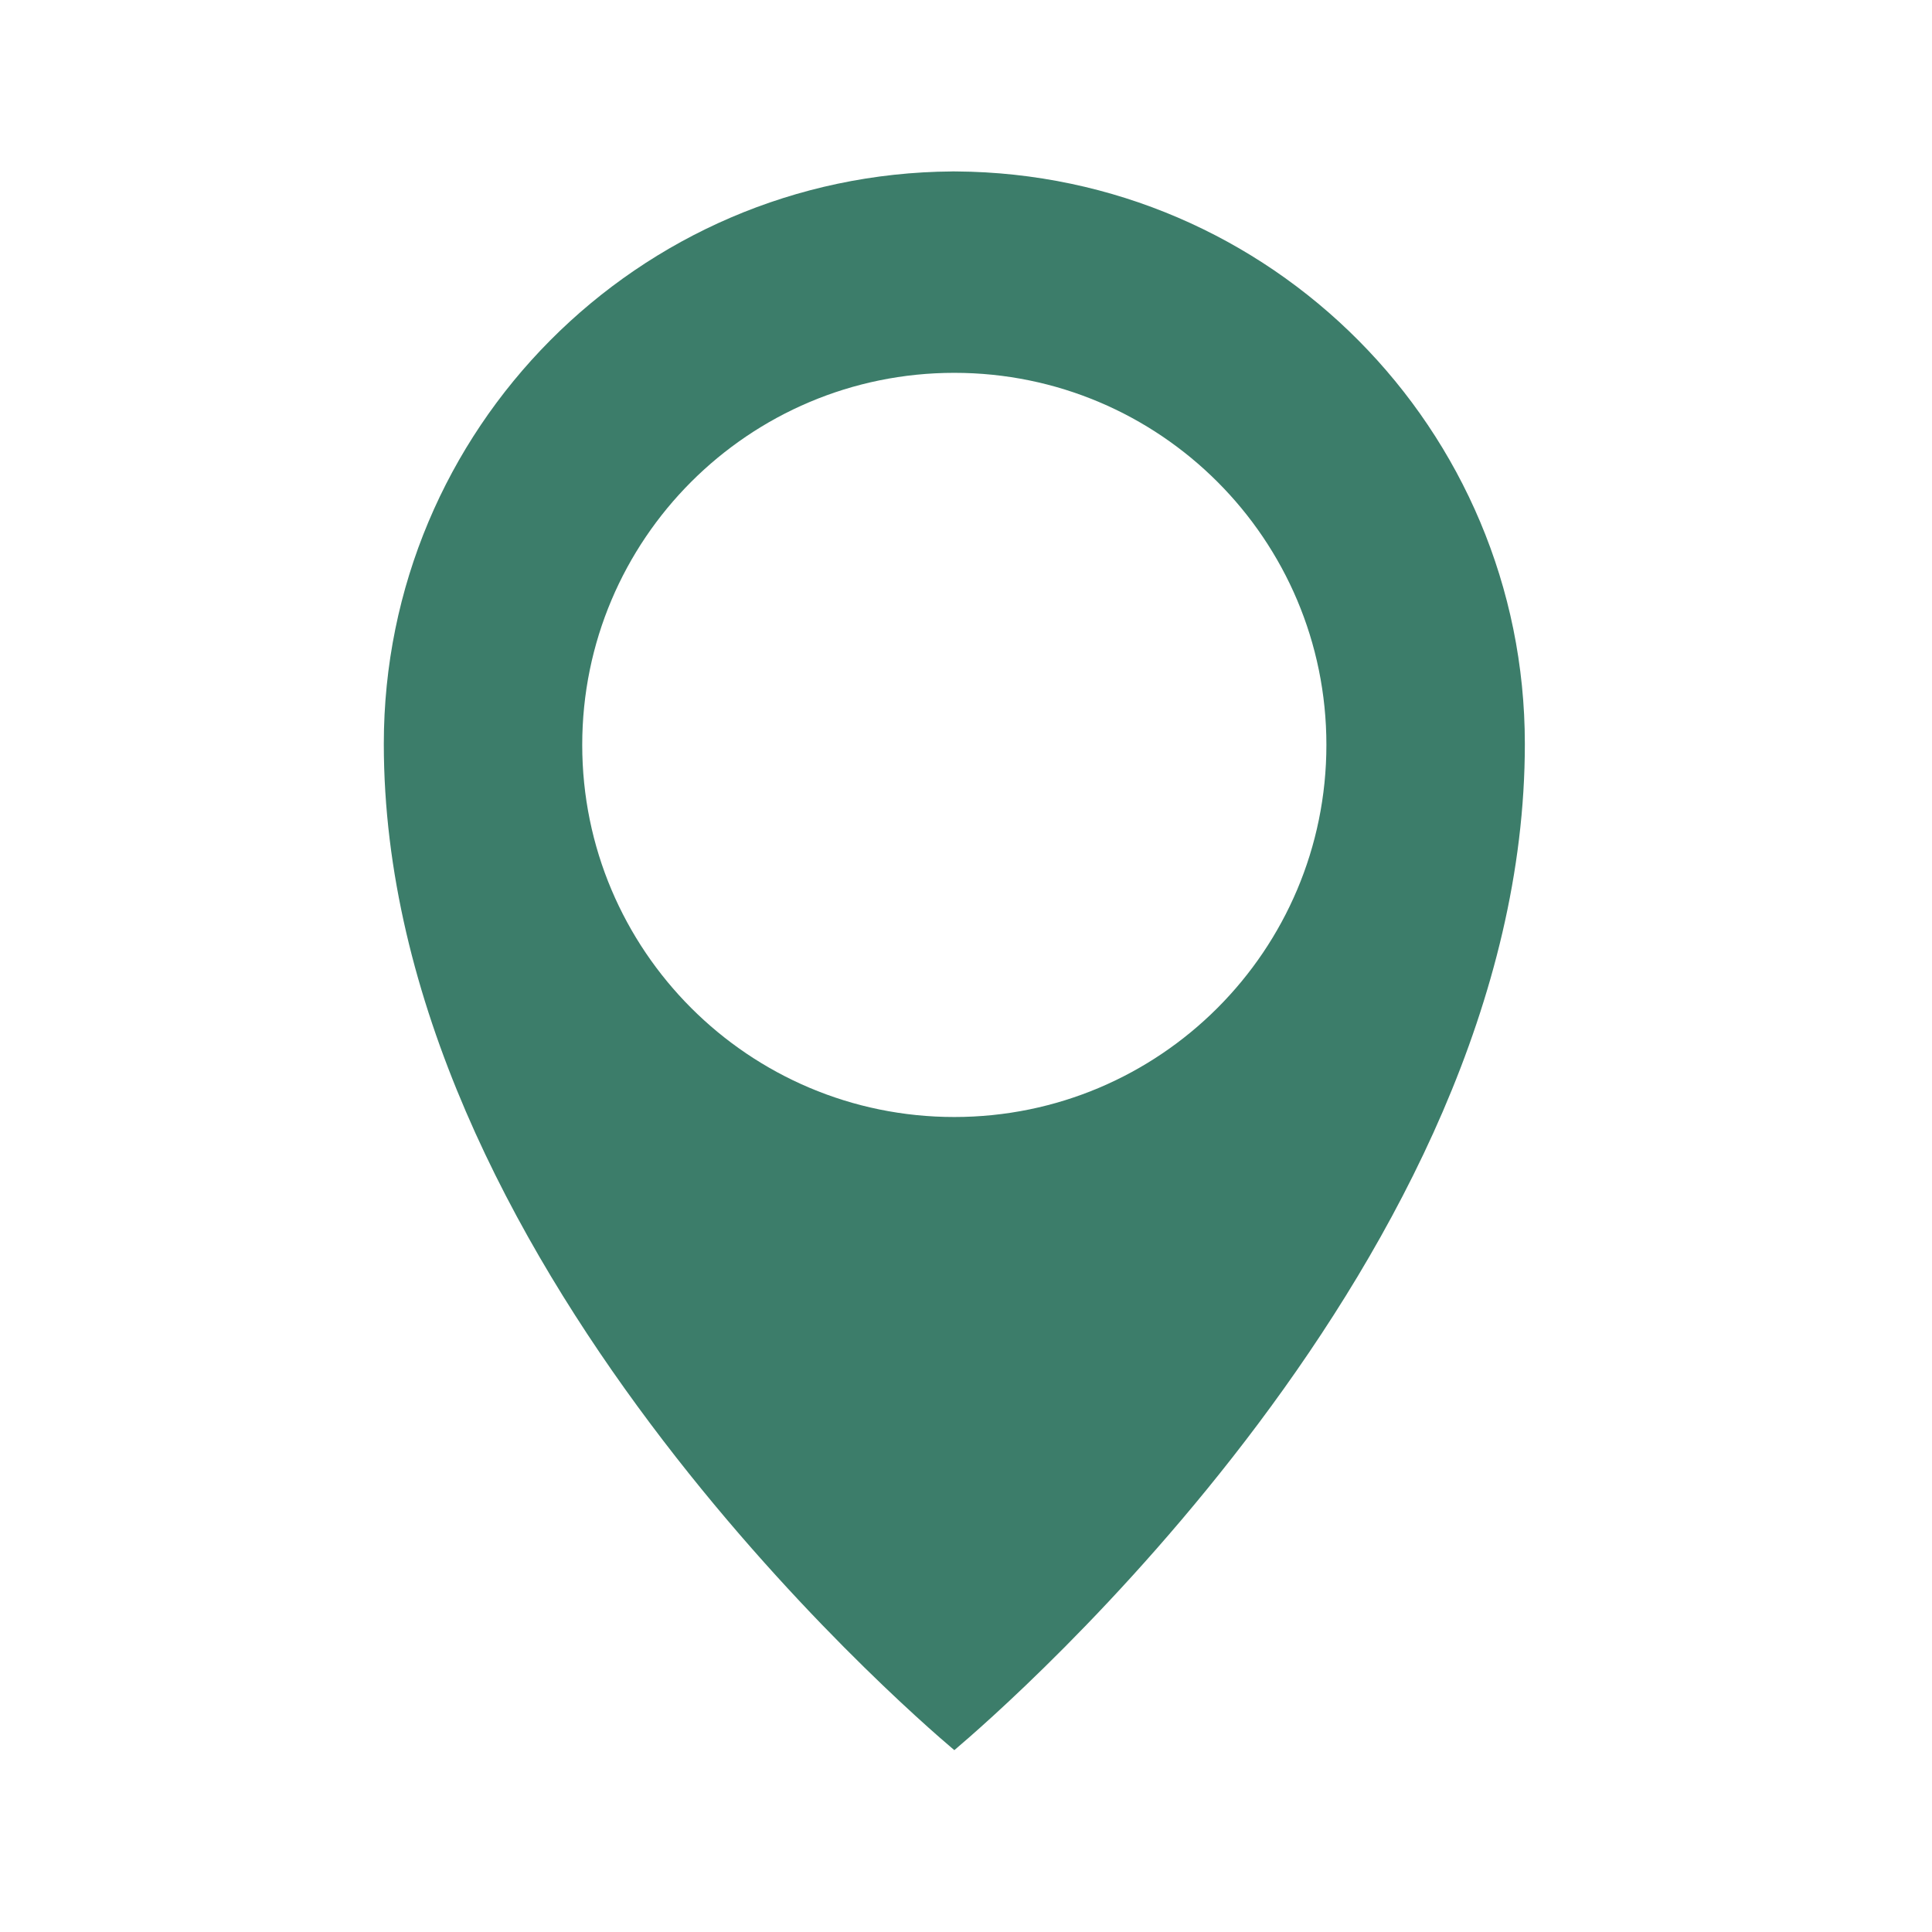
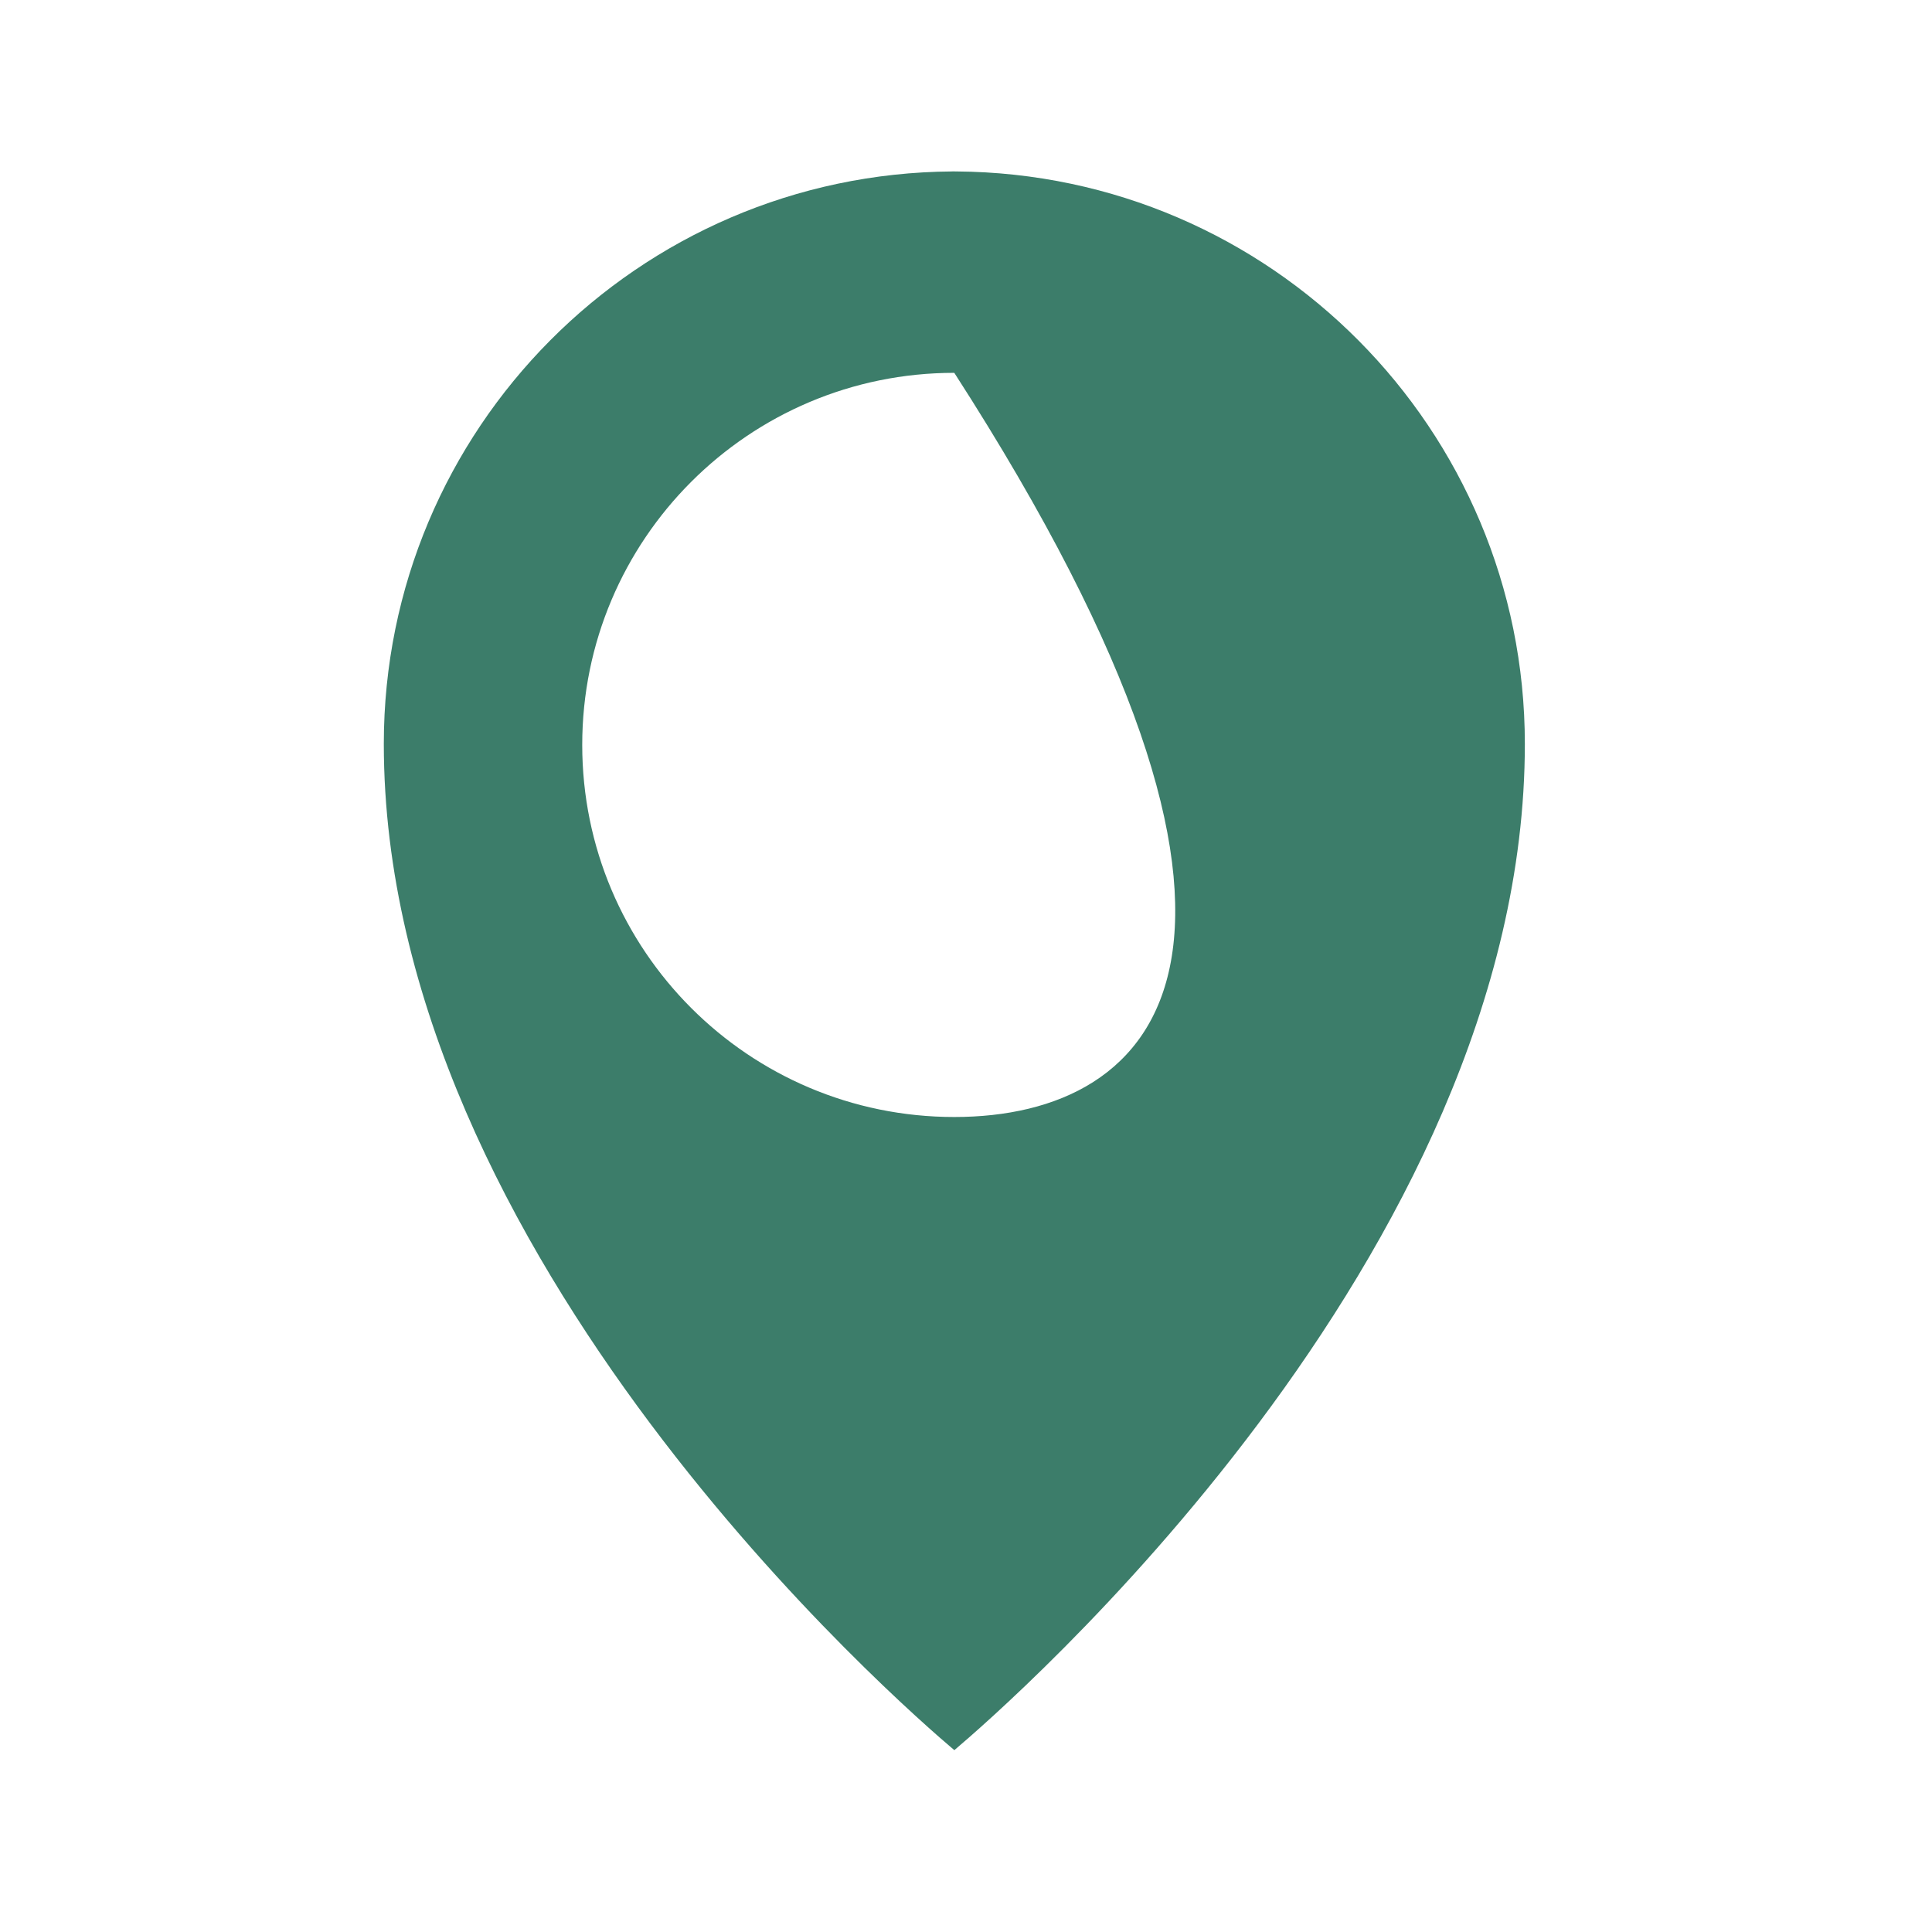
<svg xmlns="http://www.w3.org/2000/svg" version="1.1" id="Vrstva_1" x="0px" y="0px" width="50px" height="50px" viewBox="0 0 50 50" enable-background="new 0 0 50 50" xml:space="preserve">
-   <path fill="#3C7D6A" d="M24.749,4.437L24.749,4.437l-0.103-0.001v0.001C16.511,4.492,9.933,11.104,9.933,19.251  c0,13.276,13.459,24.94,14.765,26.043c1.305-1.104,14.765-12.767,14.765-26.043C39.462,11.104,32.884,4.492,24.749,4.437z   M24.697,28.908c-5.317,0-9.629-4.312-9.629-9.63c0-5.318,4.312-9.629,9.629-9.629c5.319,0,9.63,4.311,9.63,9.629  C34.327,24.596,30.016,28.908,24.697,28.908z" />
+   <path fill="#3C7D6A" d="M24.749,4.437L24.749,4.437l-0.103-0.001v0.001C16.511,4.492,9.933,11.104,9.933,19.251  c0,13.276,13.459,24.94,14.765,26.043c1.305-1.104,14.765-12.767,14.765-26.043C39.462,11.104,32.884,4.492,24.749,4.437z   M24.697,28.908c-5.317,0-9.629-4.312-9.629-9.63c0-5.318,4.312-9.629,9.629-9.629C34.327,24.596,30.016,28.908,24.697,28.908z" />
</svg>